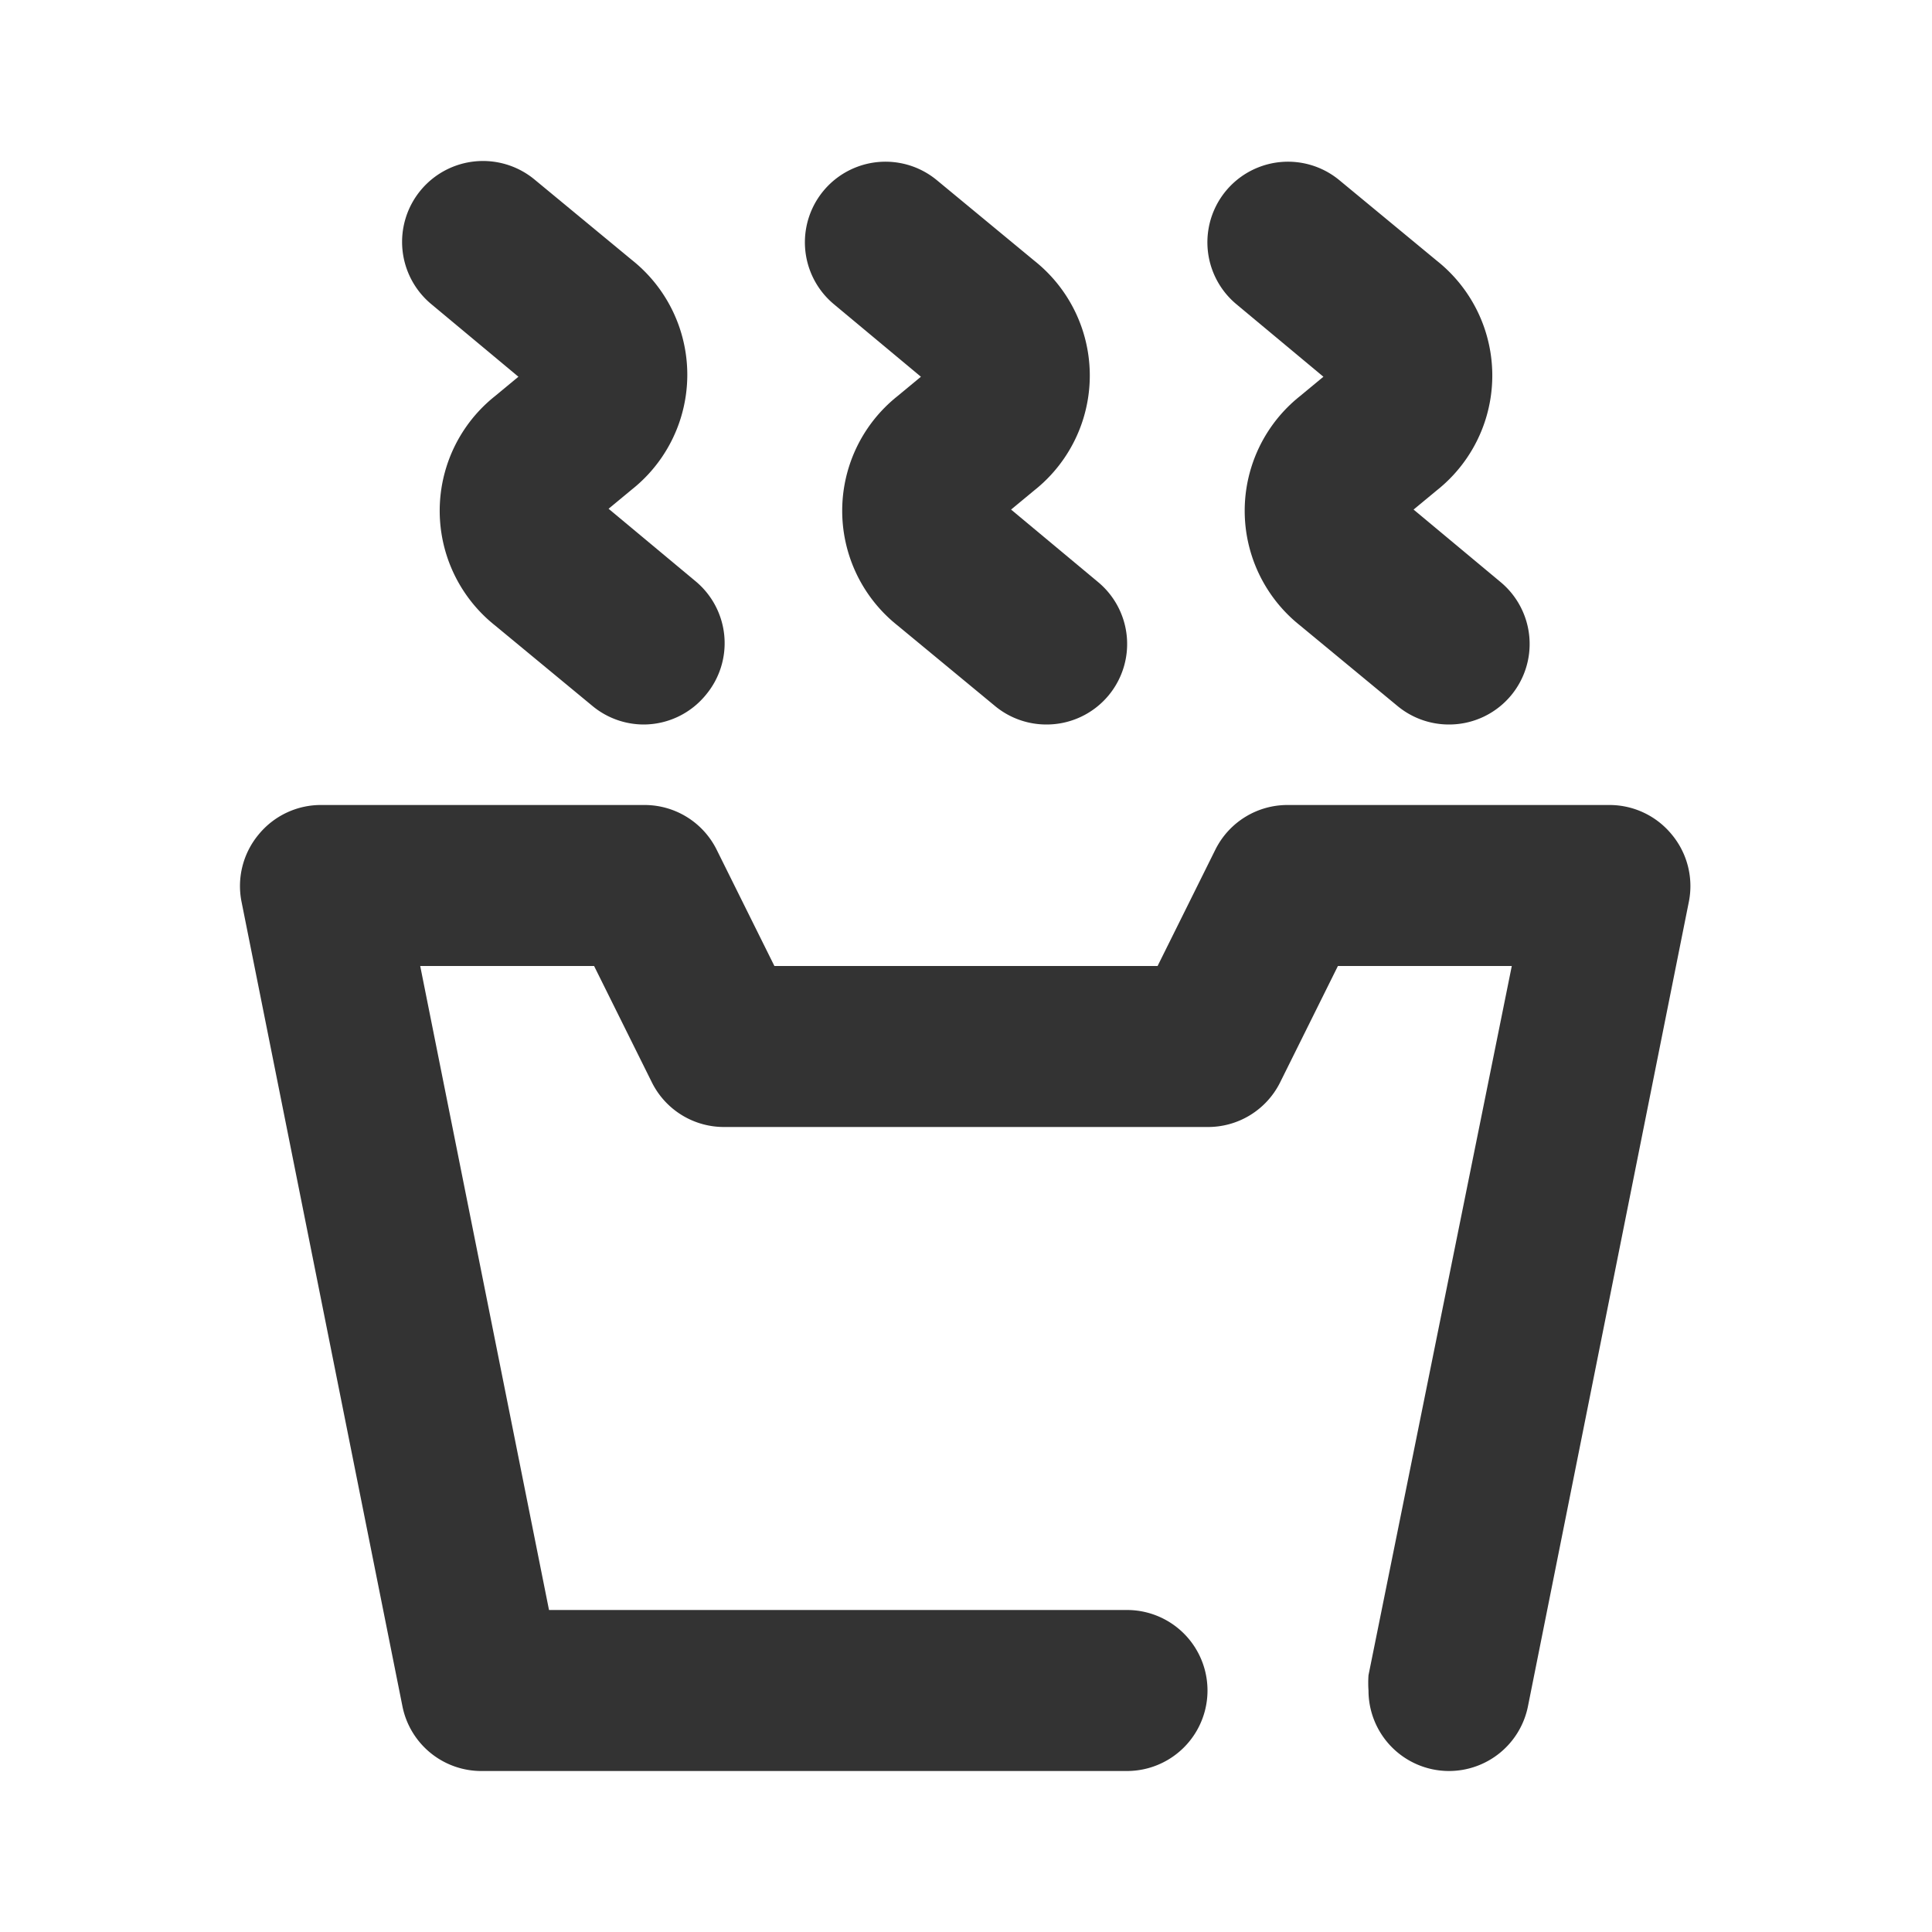
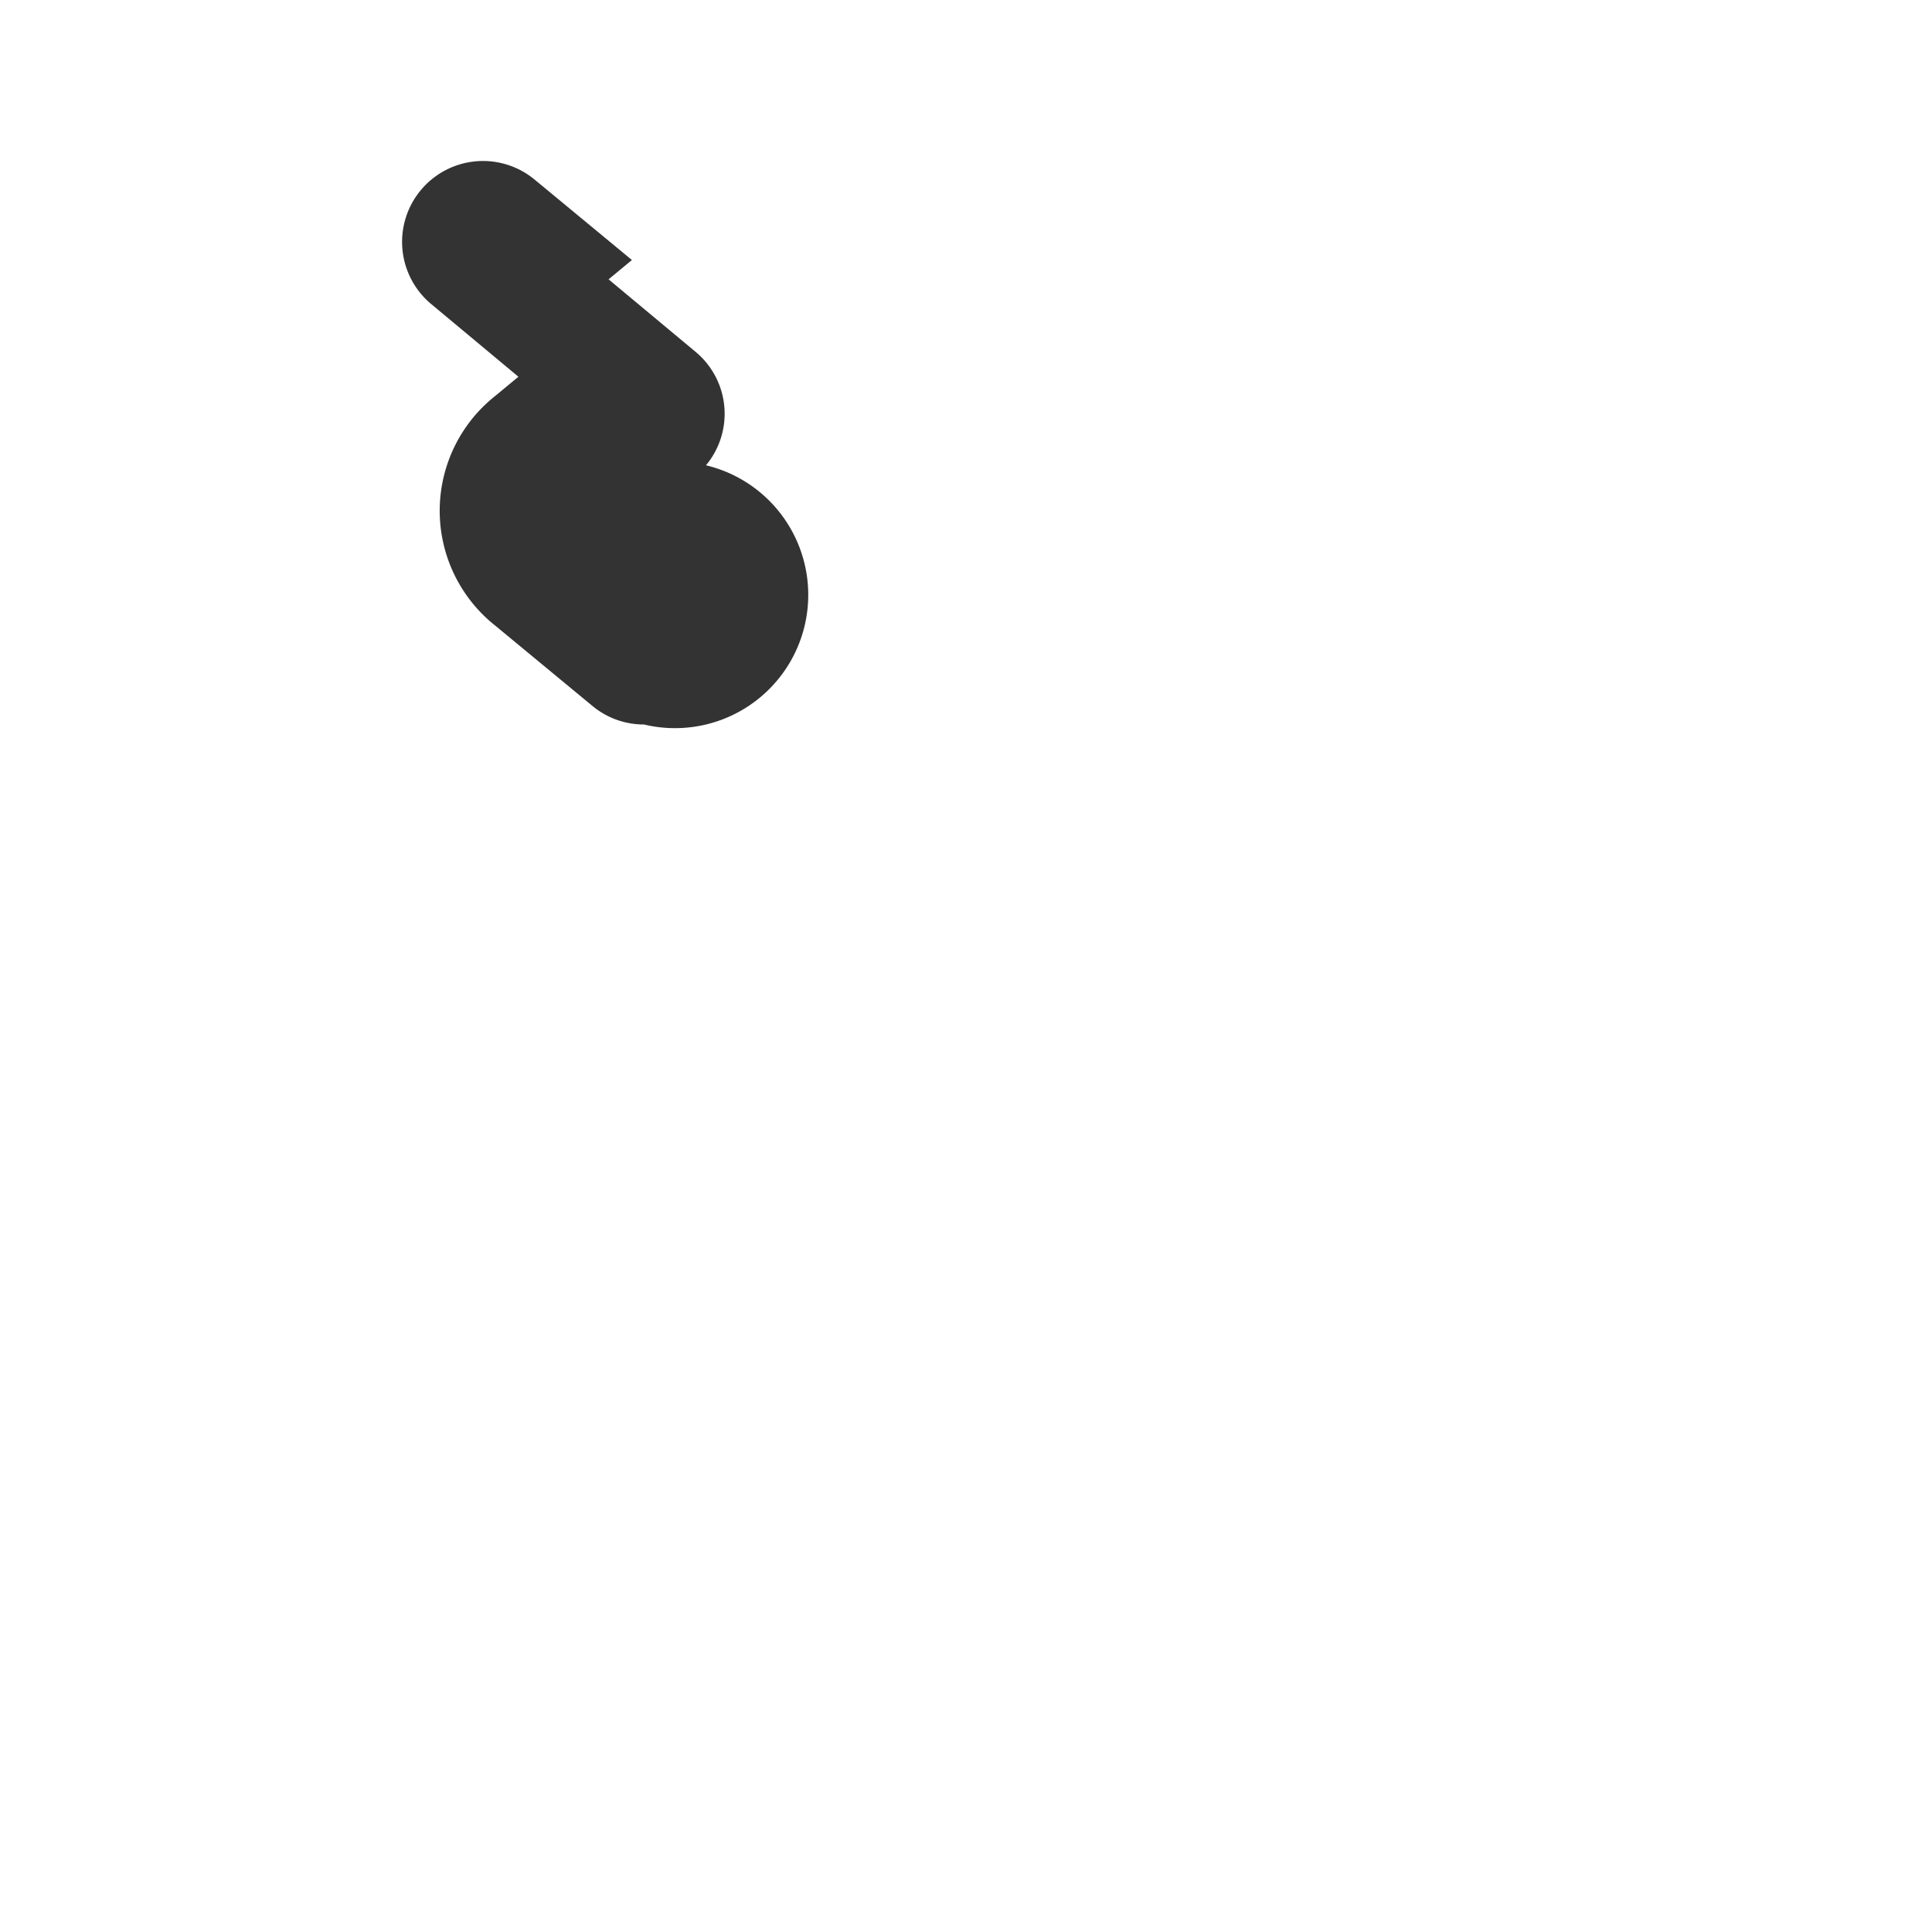
<svg xmlns="http://www.w3.org/2000/svg" width="800px" height="800px" viewBox="0 0 24 24" data-name="016_FOOD" id="_016_FOOD">
  <defs>
    <style>.cls-1{fill:#333;}</style>
  </defs>
-   <path class="cls-1" d="M18,22a1,1,0,0,1-1-1,1.37,1.37,0,0,1,0-.19h0L18.78,12H16.62l-.72,1.45A1,1,0,0,1,15,14H9a1,1,0,0,1-.9-.55L7.38,12H5.22l1.6,8H14a1,1,0,0,1,0,2H6a1,1,0,0,1-1-.8l-2-10a1,1,0,0,1,.21-.83A1,1,0,0,1,4,10H8a1,1,0,0,1,.9.55L9.62,12h4.76l.72-1.45A1,1,0,0,1,16,10h4a1,1,0,0,1,.77.37,1,1,0,0,1,.21.83l-2,10A1,1,0,0,1,18,22Z" />
-   <path class="cls-1" d="M8,9a1,1,0,0,1-.64-.23l-1.21-1a1.82,1.82,0,0,1,0-2.85l.29-.24-1.08-.9A1,1,0,1,1,6.64,2.23l1.21,1a1.82,1.82,0,0,1,0,2.85l-.29.24,1.08.9a1,1,0,0,1,.13,1.41A1,1,0,0,1,8,9ZM6.57,4.78h0Z" />
-   <path class="cls-1" d="M13,9a1,1,0,0,1-.64-.23l-1.21-1a1.82,1.82,0,0,1,0-2.85l.29-.24-1.08-.9a1,1,0,0,1,1.28-1.54l1.21,1a1.82,1.82,0,0,1,0,2.85l-.29.24,1.08.9a1,1,0,0,1,.13,1.41A1,1,0,0,1,13,9ZM11.57,4.78h0Z" />
-   <path class="cls-1" d="M18,9a1,1,0,0,1-.64-.23l-1.21-1a1.82,1.82,0,0,1,0-2.85l.29-.24-1.08-.9a1,1,0,1,1,1.28-1.54l1.21,1a1.82,1.82,0,0,1,0,2.85l-.29.24,1.08.9a1,1,0,0,1,.13,1.41A1,1,0,0,1,18,9ZM16.57,4.78h0Z" />
+   <path class="cls-1" d="M8,9a1,1,0,0,1-.64-.23l-1.21-1a1.82,1.82,0,0,1,0-2.85l.29-.24-1.08-.9A1,1,0,1,1,6.64,2.23l1.21,1l-.29.24,1.08.9a1,1,0,0,1,.13,1.41A1,1,0,0,1,8,9ZM6.57,4.78h0Z" />
</svg>